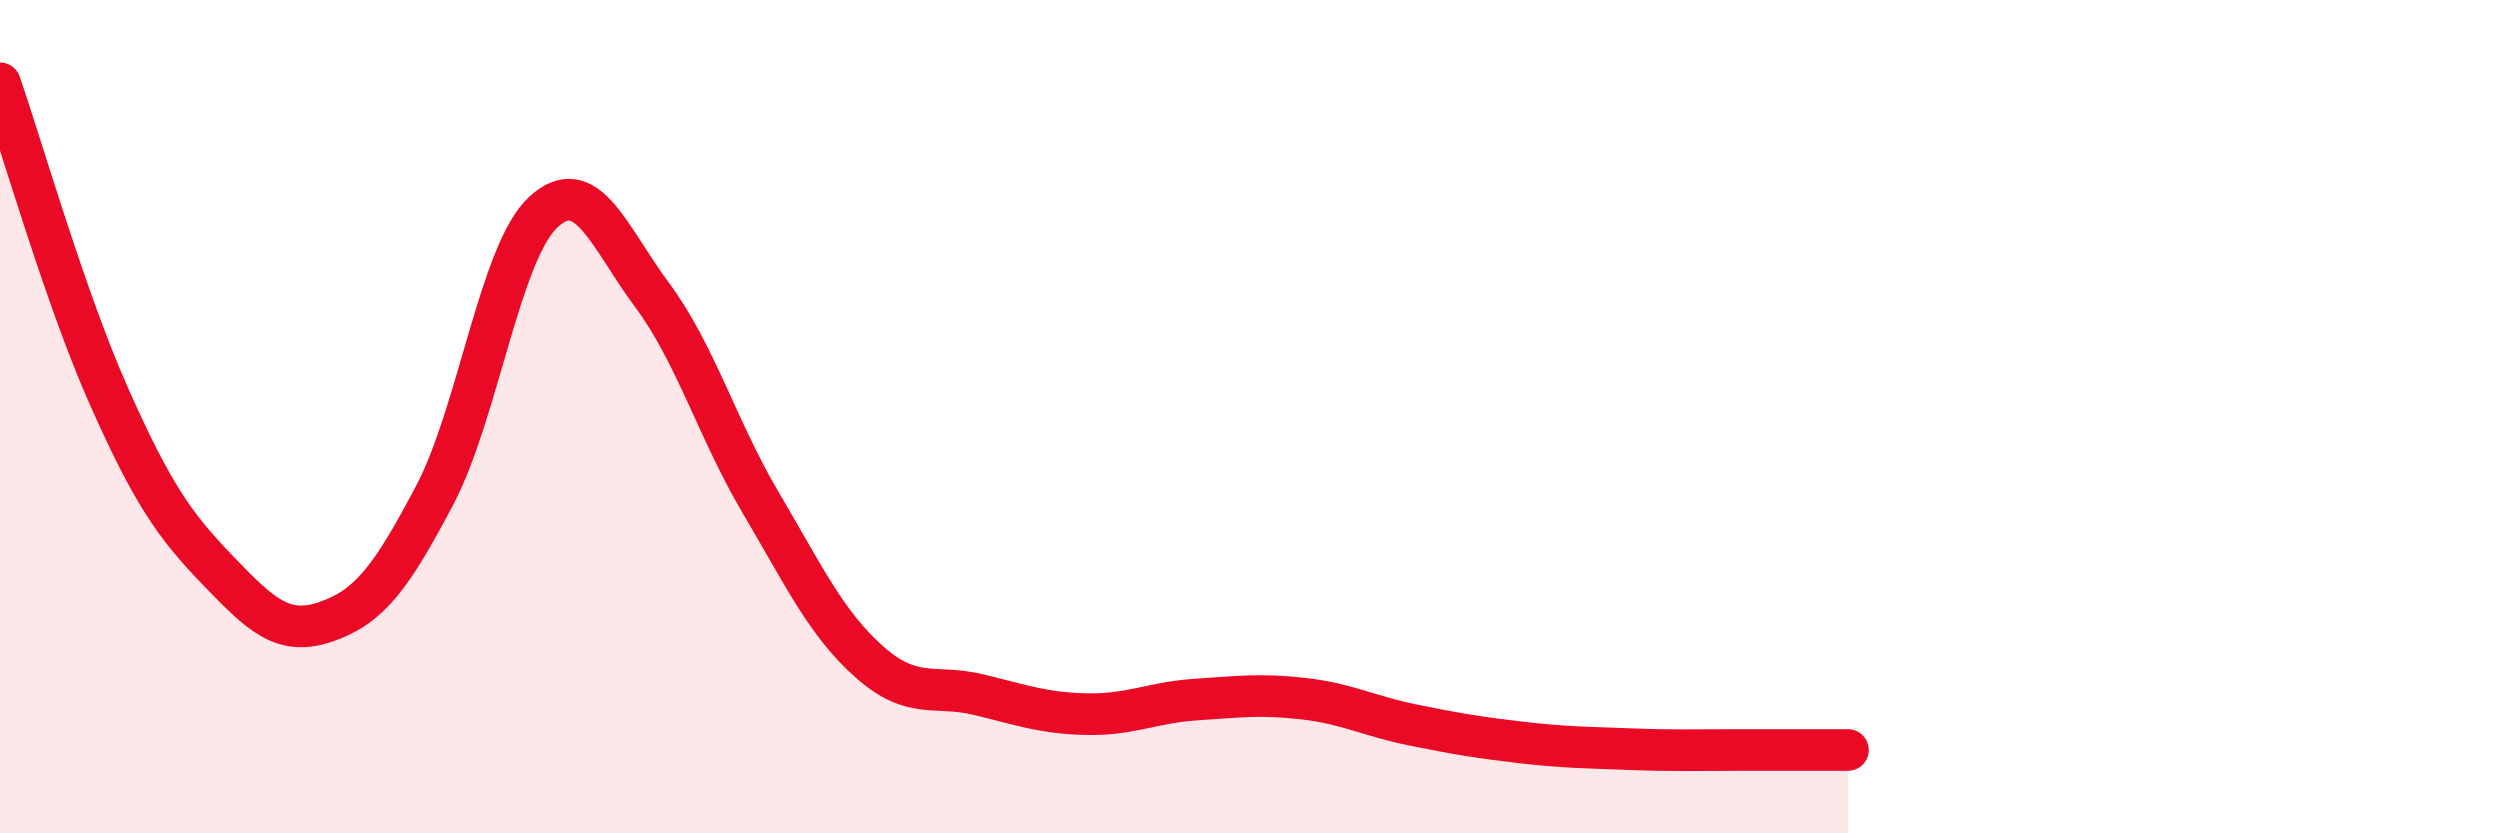
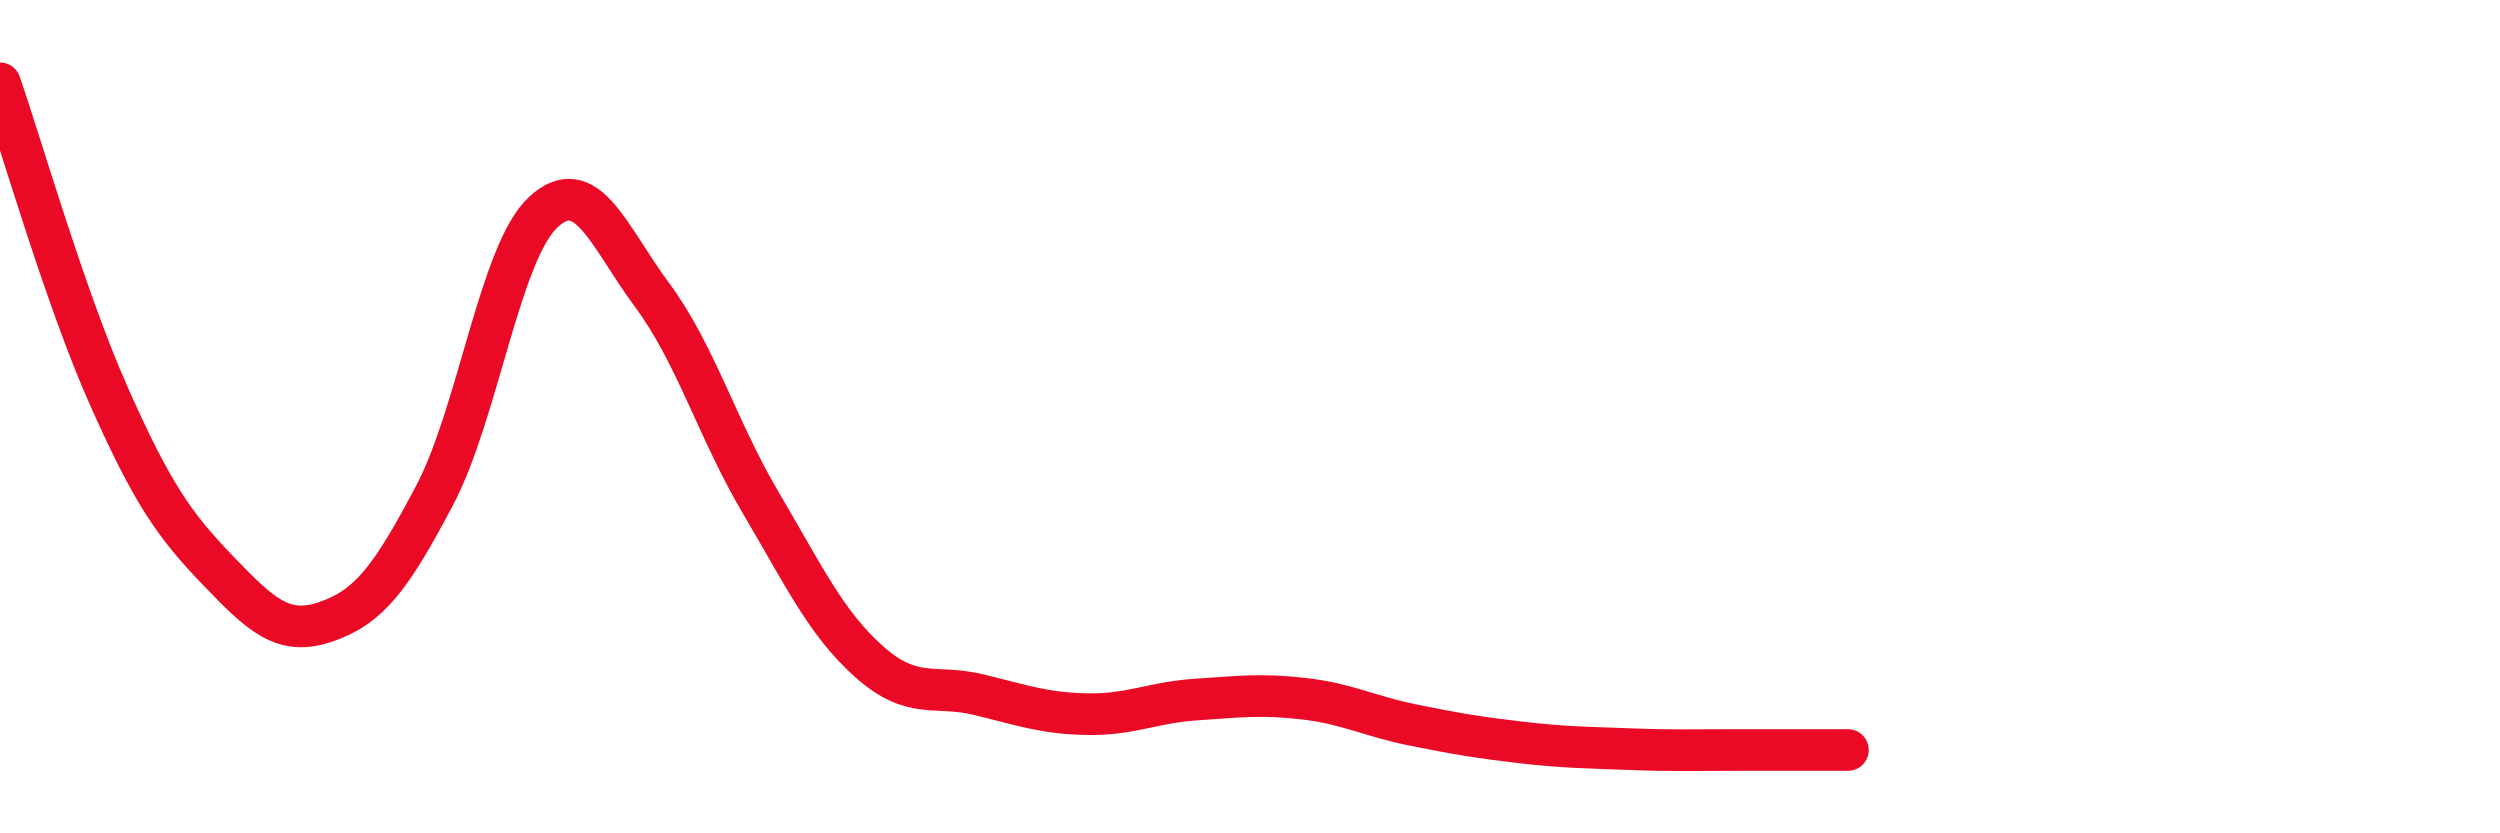
<svg xmlns="http://www.w3.org/2000/svg" width="60" height="20" viewBox="0 0 60 20">
-   <path d="M 0,2 C 0.52,3.5 1.57,7.16 2.61,9.5 C 3.65,11.84 4.18,12.6 5.22,13.68 C 6.26,14.76 6.79,15.28 7.83,14.92 C 8.87,14.56 9.39,13.86 10.43,11.89 C 11.47,9.92 12,6.05 13.04,5.09 C 14.08,4.13 14.61,5.68 15.65,7.08 C 16.69,8.48 17.22,10.31 18.26,12.07 C 19.3,13.83 19.83,14.97 20.87,15.89 C 21.91,16.81 22.44,16.42 23.48,16.67 C 24.52,16.92 25.05,17.12 26.09,17.14 C 27.13,17.16 27.66,16.86 28.7,16.79 C 29.74,16.72 30.26,16.65 31.3,16.77 C 32.34,16.89 32.87,17.19 33.91,17.4 C 34.95,17.61 35.48,17.7 36.52,17.82 C 37.56,17.94 38.09,17.94 39.13,17.98 C 40.17,18.02 40.7,18 41.74,18 C 42.78,18 43.83,18 44.35,18L44.35 20L0 20Z" fill="#EB0A25" opacity="0.1" stroke-linecap="round" stroke-linejoin="round" />
  <path d="M 0,2 C 0.52,3.5 1.57,7.16 2.61,9.5 C 3.65,11.84 4.18,12.6 5.22,13.68 C 6.26,14.76 6.79,15.28 7.83,14.92 C 8.87,14.56 9.39,13.86 10.43,11.89 C 11.47,9.92 12,6.05 13.04,5.09 C 14.08,4.13 14.61,5.68 15.65,7.08 C 16.69,8.48 17.22,10.31 18.26,12.07 C 19.3,13.83 19.83,14.97 20.87,15.89 C 21.91,16.81 22.44,16.42 23.48,16.67 C 24.52,16.92 25.05,17.12 26.09,17.14 C 27.13,17.16 27.66,16.86 28.7,16.79 C 29.74,16.72 30.26,16.65 31.3,16.77 C 32.34,16.89 32.87,17.19 33.91,17.4 C 34.95,17.61 35.48,17.7 36.52,17.82 C 37.56,17.94 38.09,17.94 39.13,17.98 C 40.17,18.02 40.7,18 41.74,18 C 42.78,18 43.83,18 44.35,18" stroke="#EB0A25" stroke-width="1" fill="none" stroke-linecap="round" stroke-linejoin="round" />
</svg>